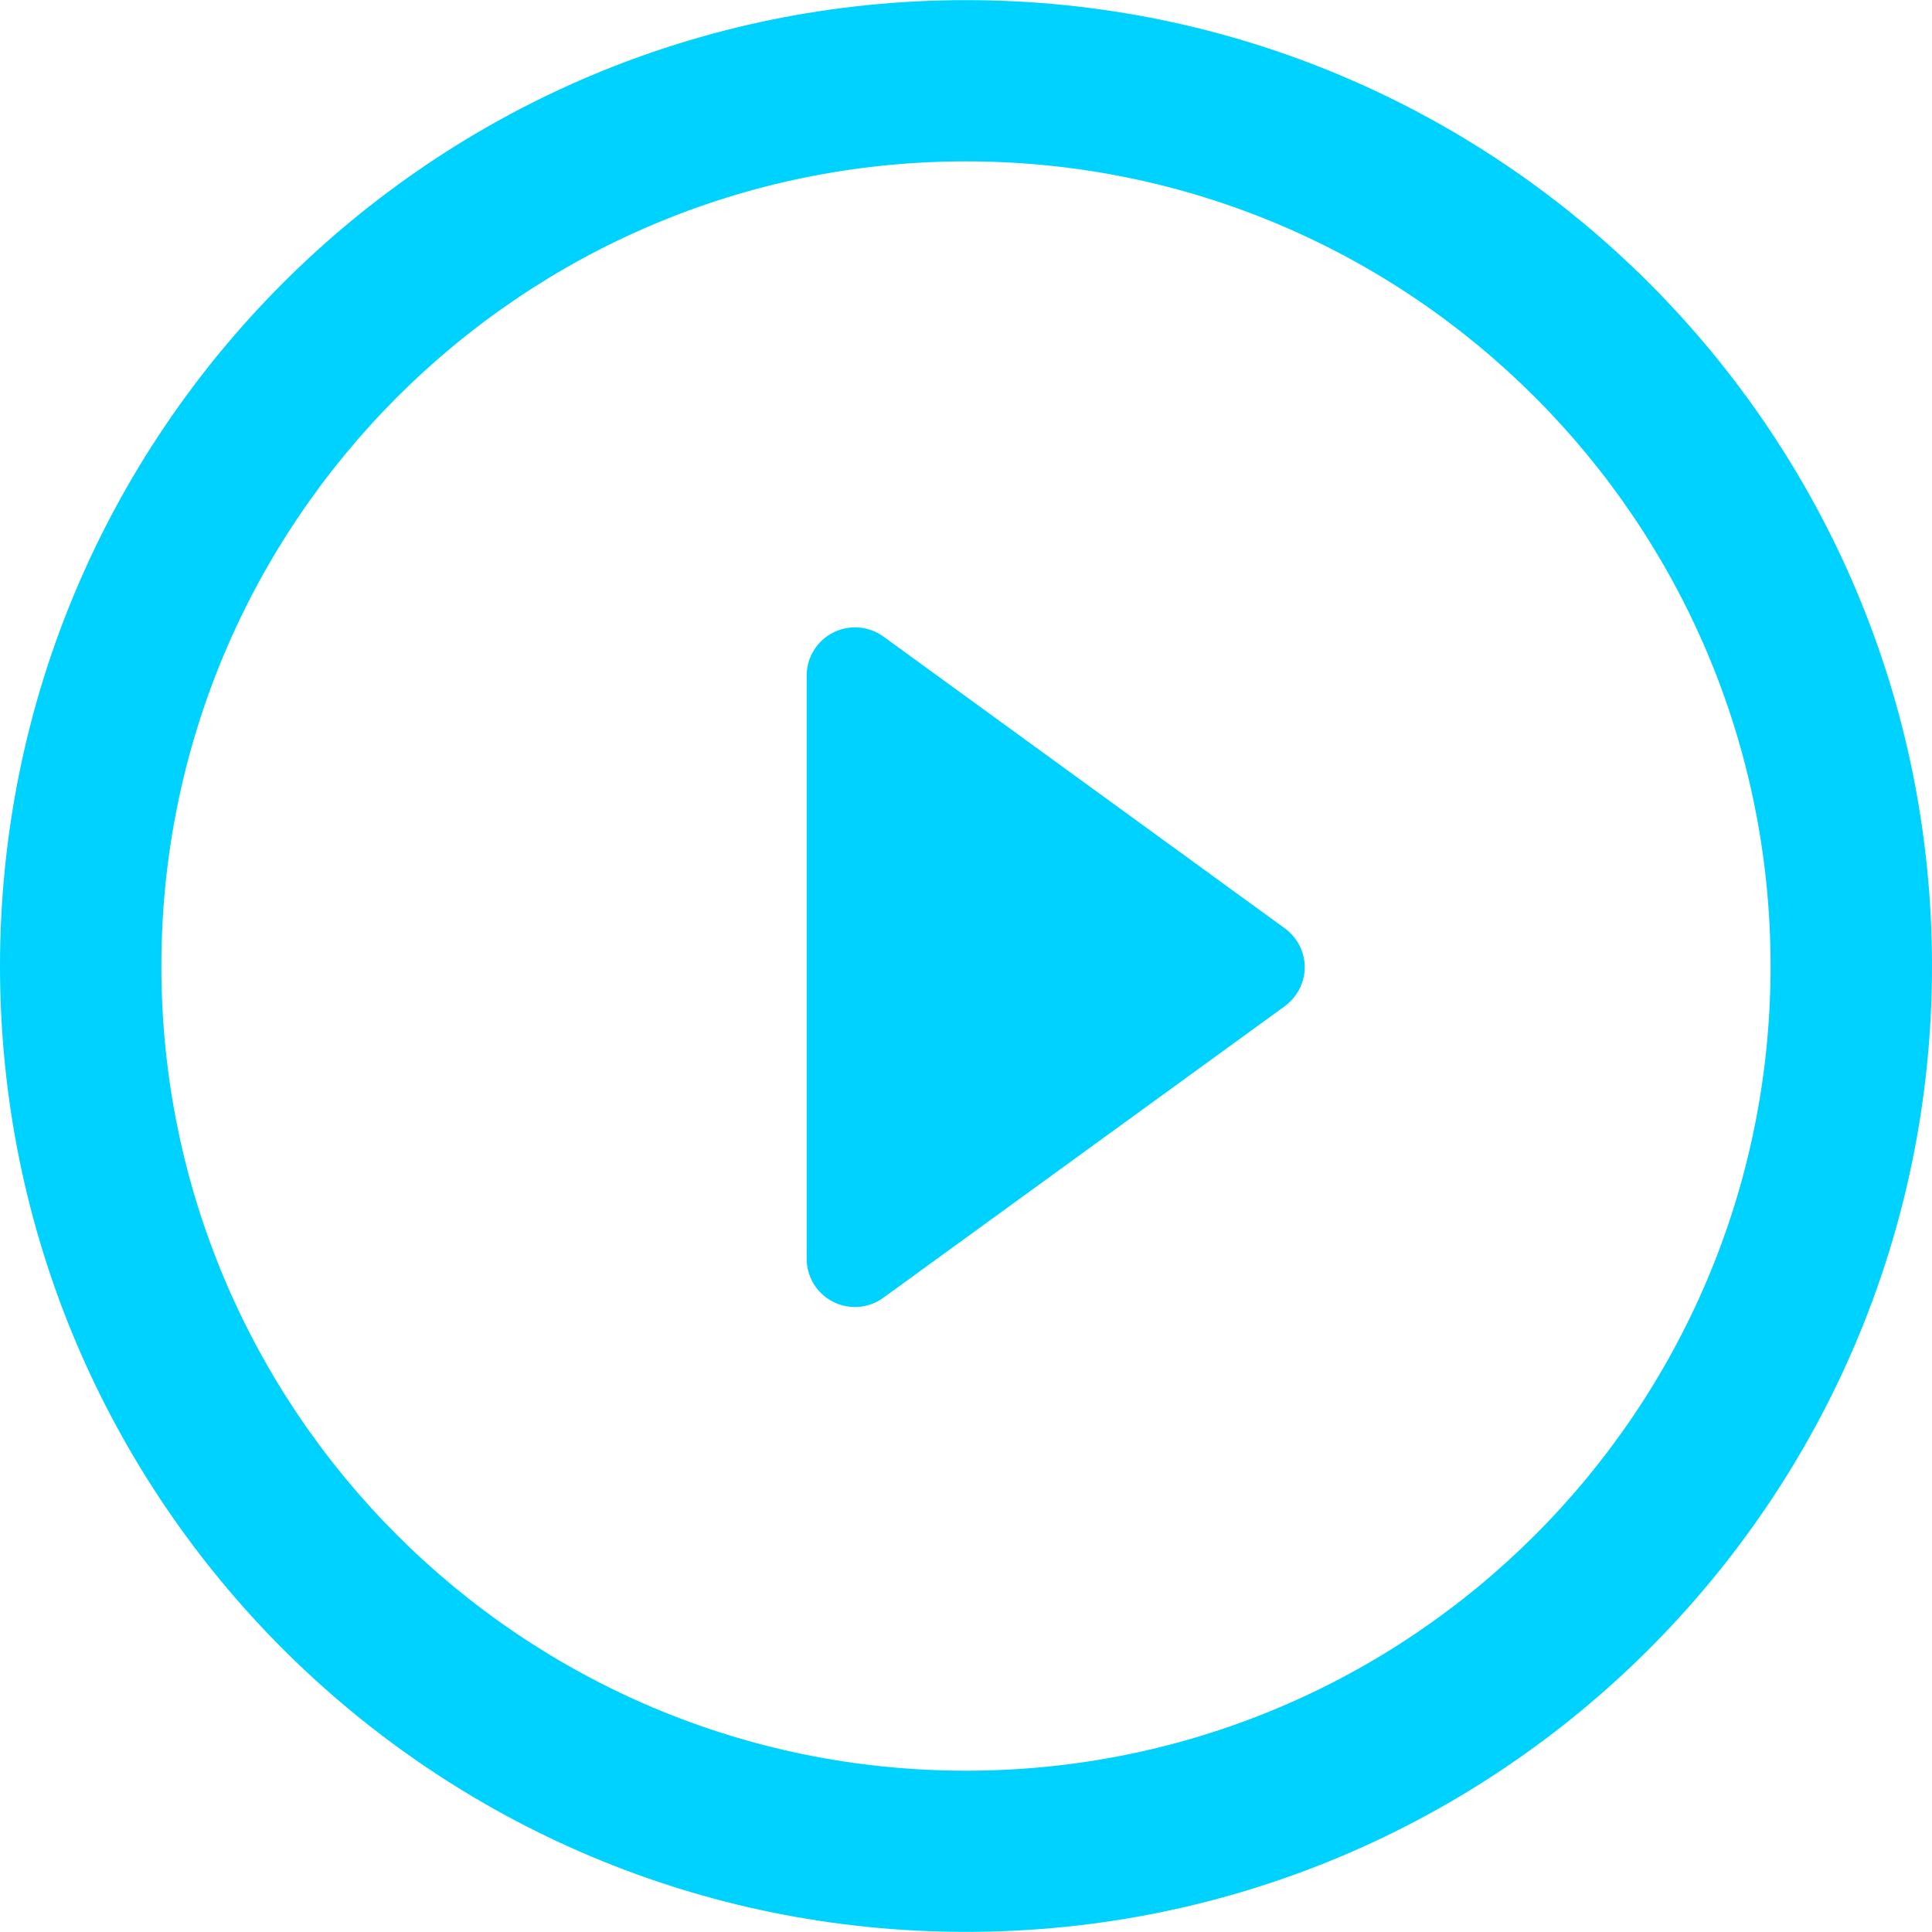
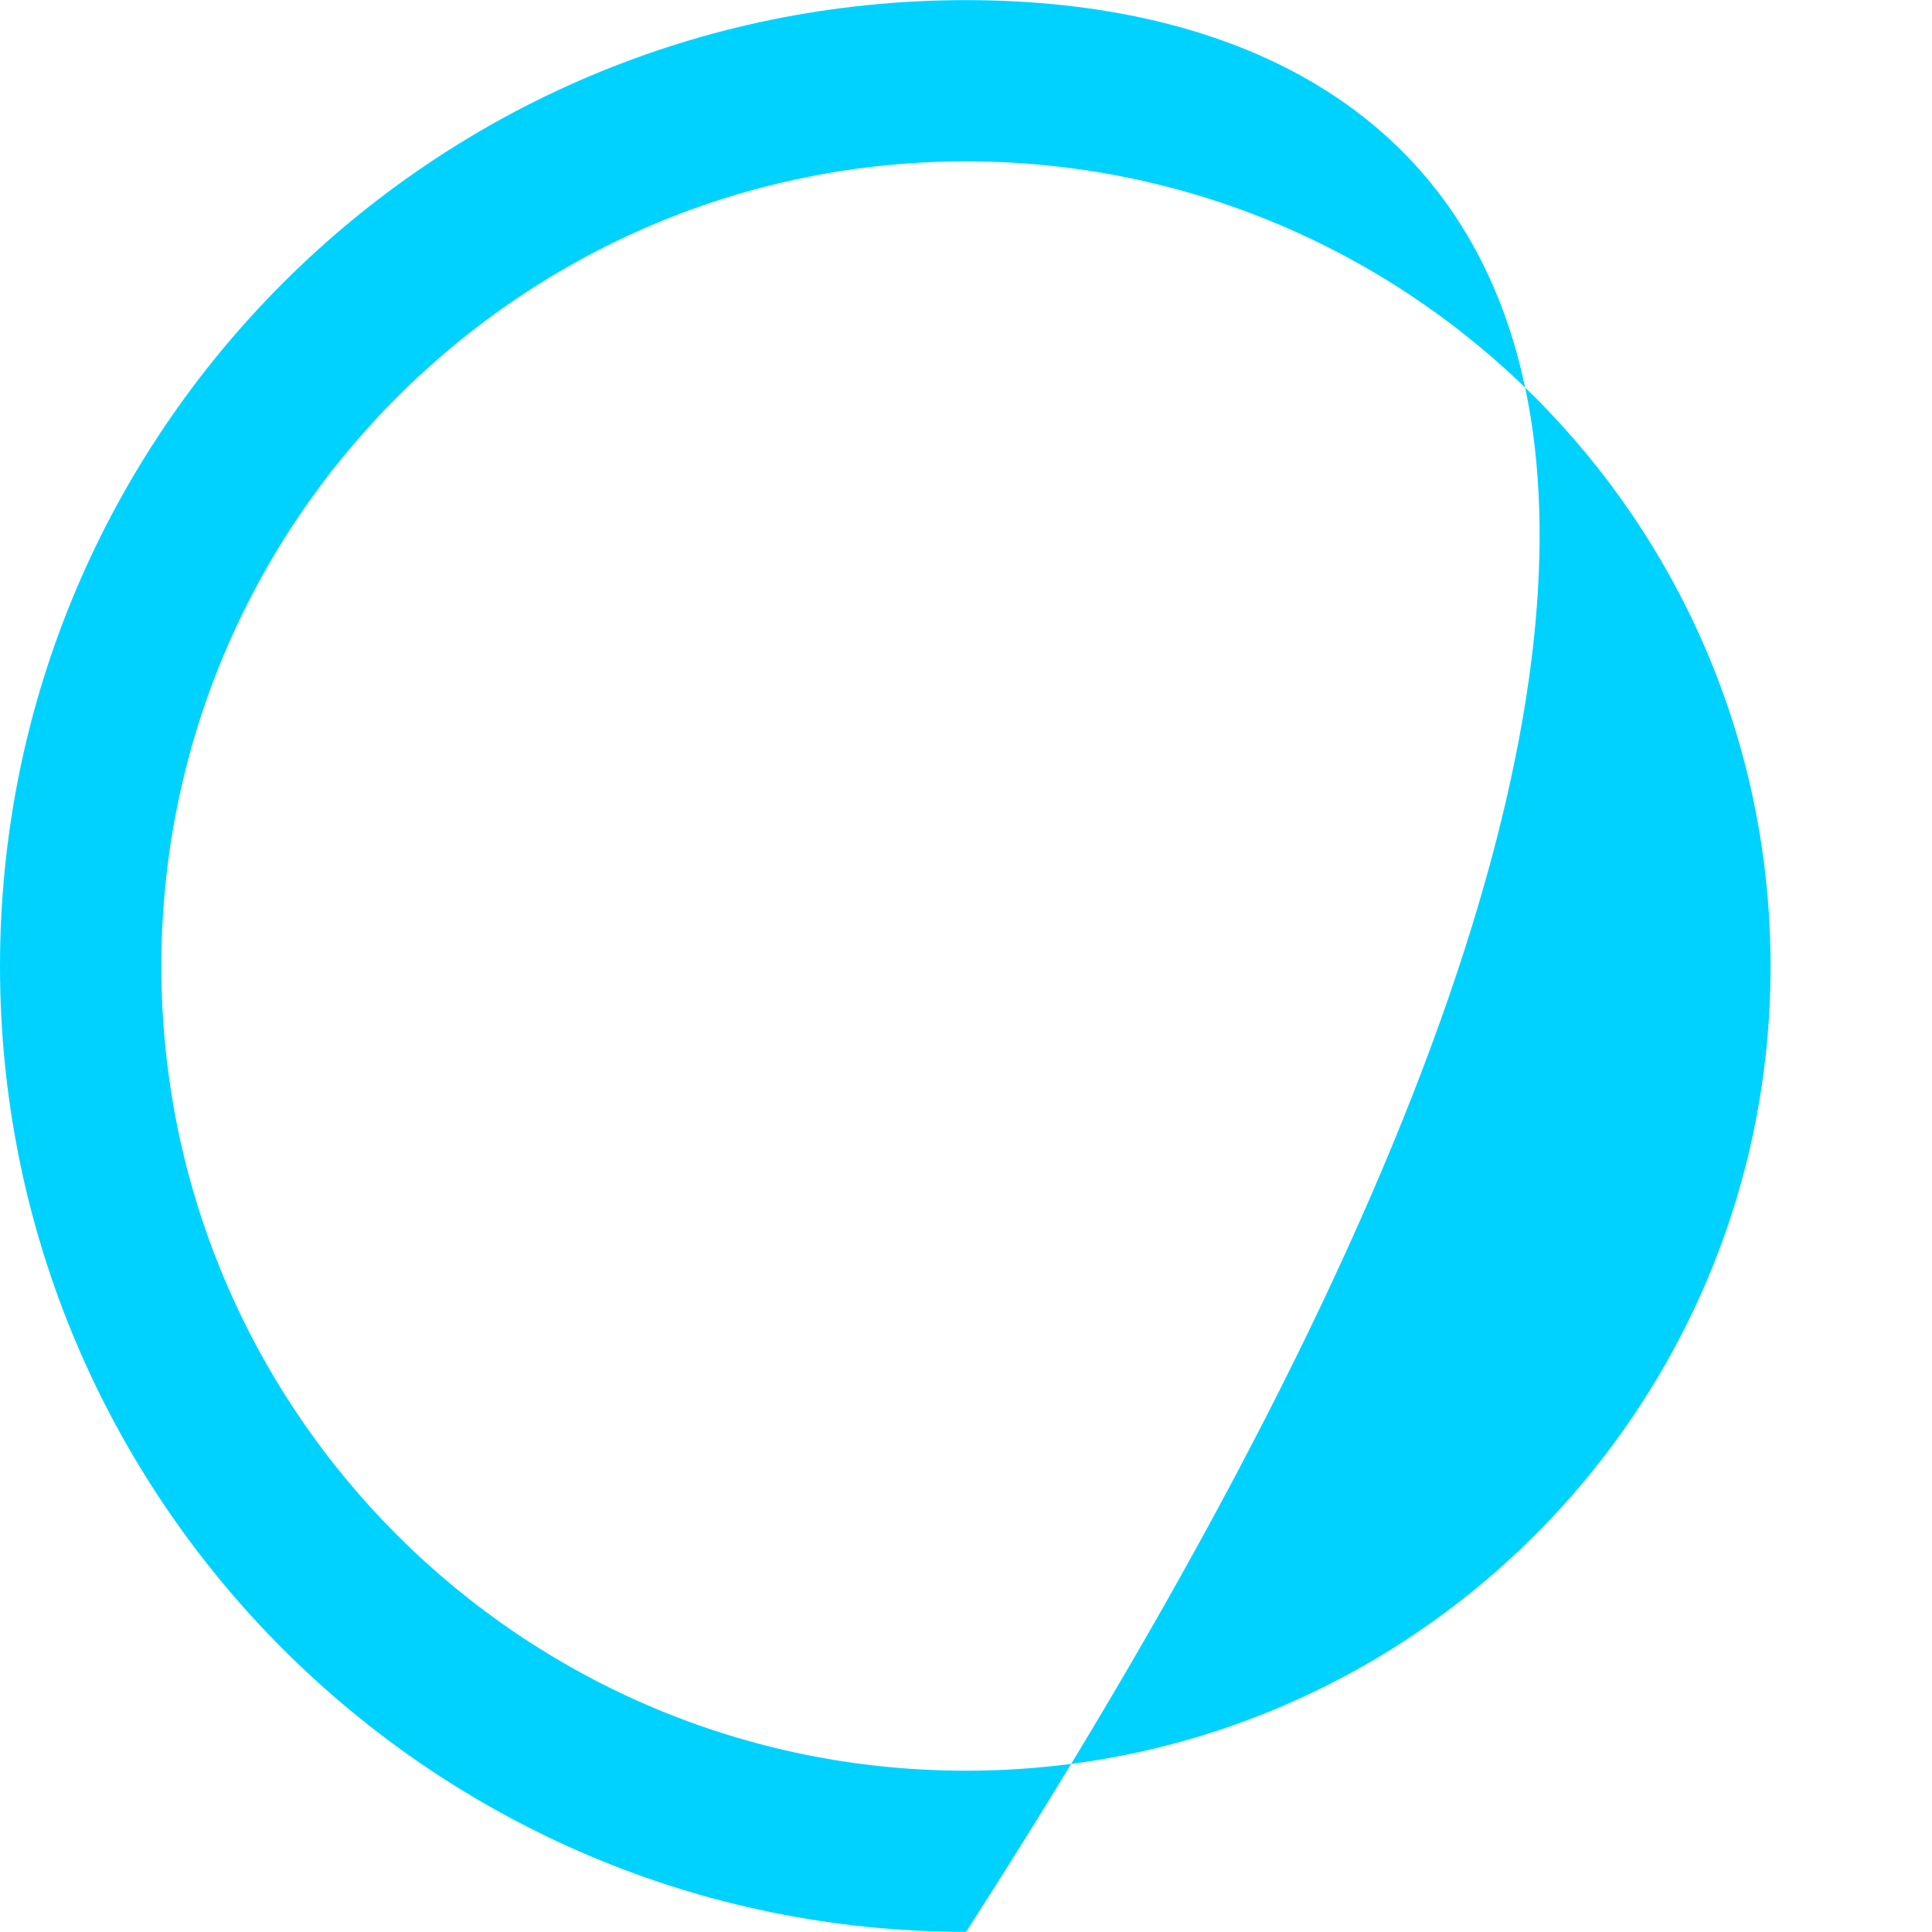
<svg xmlns="http://www.w3.org/2000/svg" version="1.1" fill="#00d2ff" x="0px" y="0px" viewBox="0 0 30.051 30.051" style="enable-background:new 0 0 30.051 30.051;" xml:space="preserve">
  <g>
-     <path d="M19.982,14.438l-6.24-4.536c-0.229-0.166-0.533-0.191-0.784-0.062c-0.253,0.128-0.411,0.388-0.411,0.669v9.069   c0,0.284,0.158,0.543,0.411,0.671c0.107,0.054,0.224,0.081,0.342,0.081c0.154,0,0.31-0.049,0.442-0.146l6.24-4.532   c0.197-0.145,0.312-0.369,0.312-0.607C20.295,14.803,20.177,14.58,19.982,14.438z" />
-     <path d="M15.026,0.002C6.726,0.002,0,6.728,0,15.028c0,8.297,6.726,15.021,15.026,15.021c8.298,0,15.025-6.725,15.025-15.021   C30.052,6.728,23.324,0.002,15.026,0.002z M15.026,27.542c-6.912,0-12.516-5.601-12.516-12.514c0-6.91,5.604-12.518,12.516-12.518   c6.911,0,12.514,5.607,12.514,12.518C27.541,21.941,21.937,27.542,15.026,27.542z" />
+     <path d="M15.026,0.002C6.726,0.002,0,6.728,0,15.028c0,8.297,6.726,15.021,15.026,15.021C30.052,6.728,23.324,0.002,15.026,0.002z M15.026,27.542c-6.912,0-12.516-5.601-12.516-12.514c0-6.91,5.604-12.518,12.516-12.518   c6.911,0,12.514,5.607,12.514,12.518C27.541,21.941,21.937,27.542,15.026,27.542z" />
  </g>
</svg>